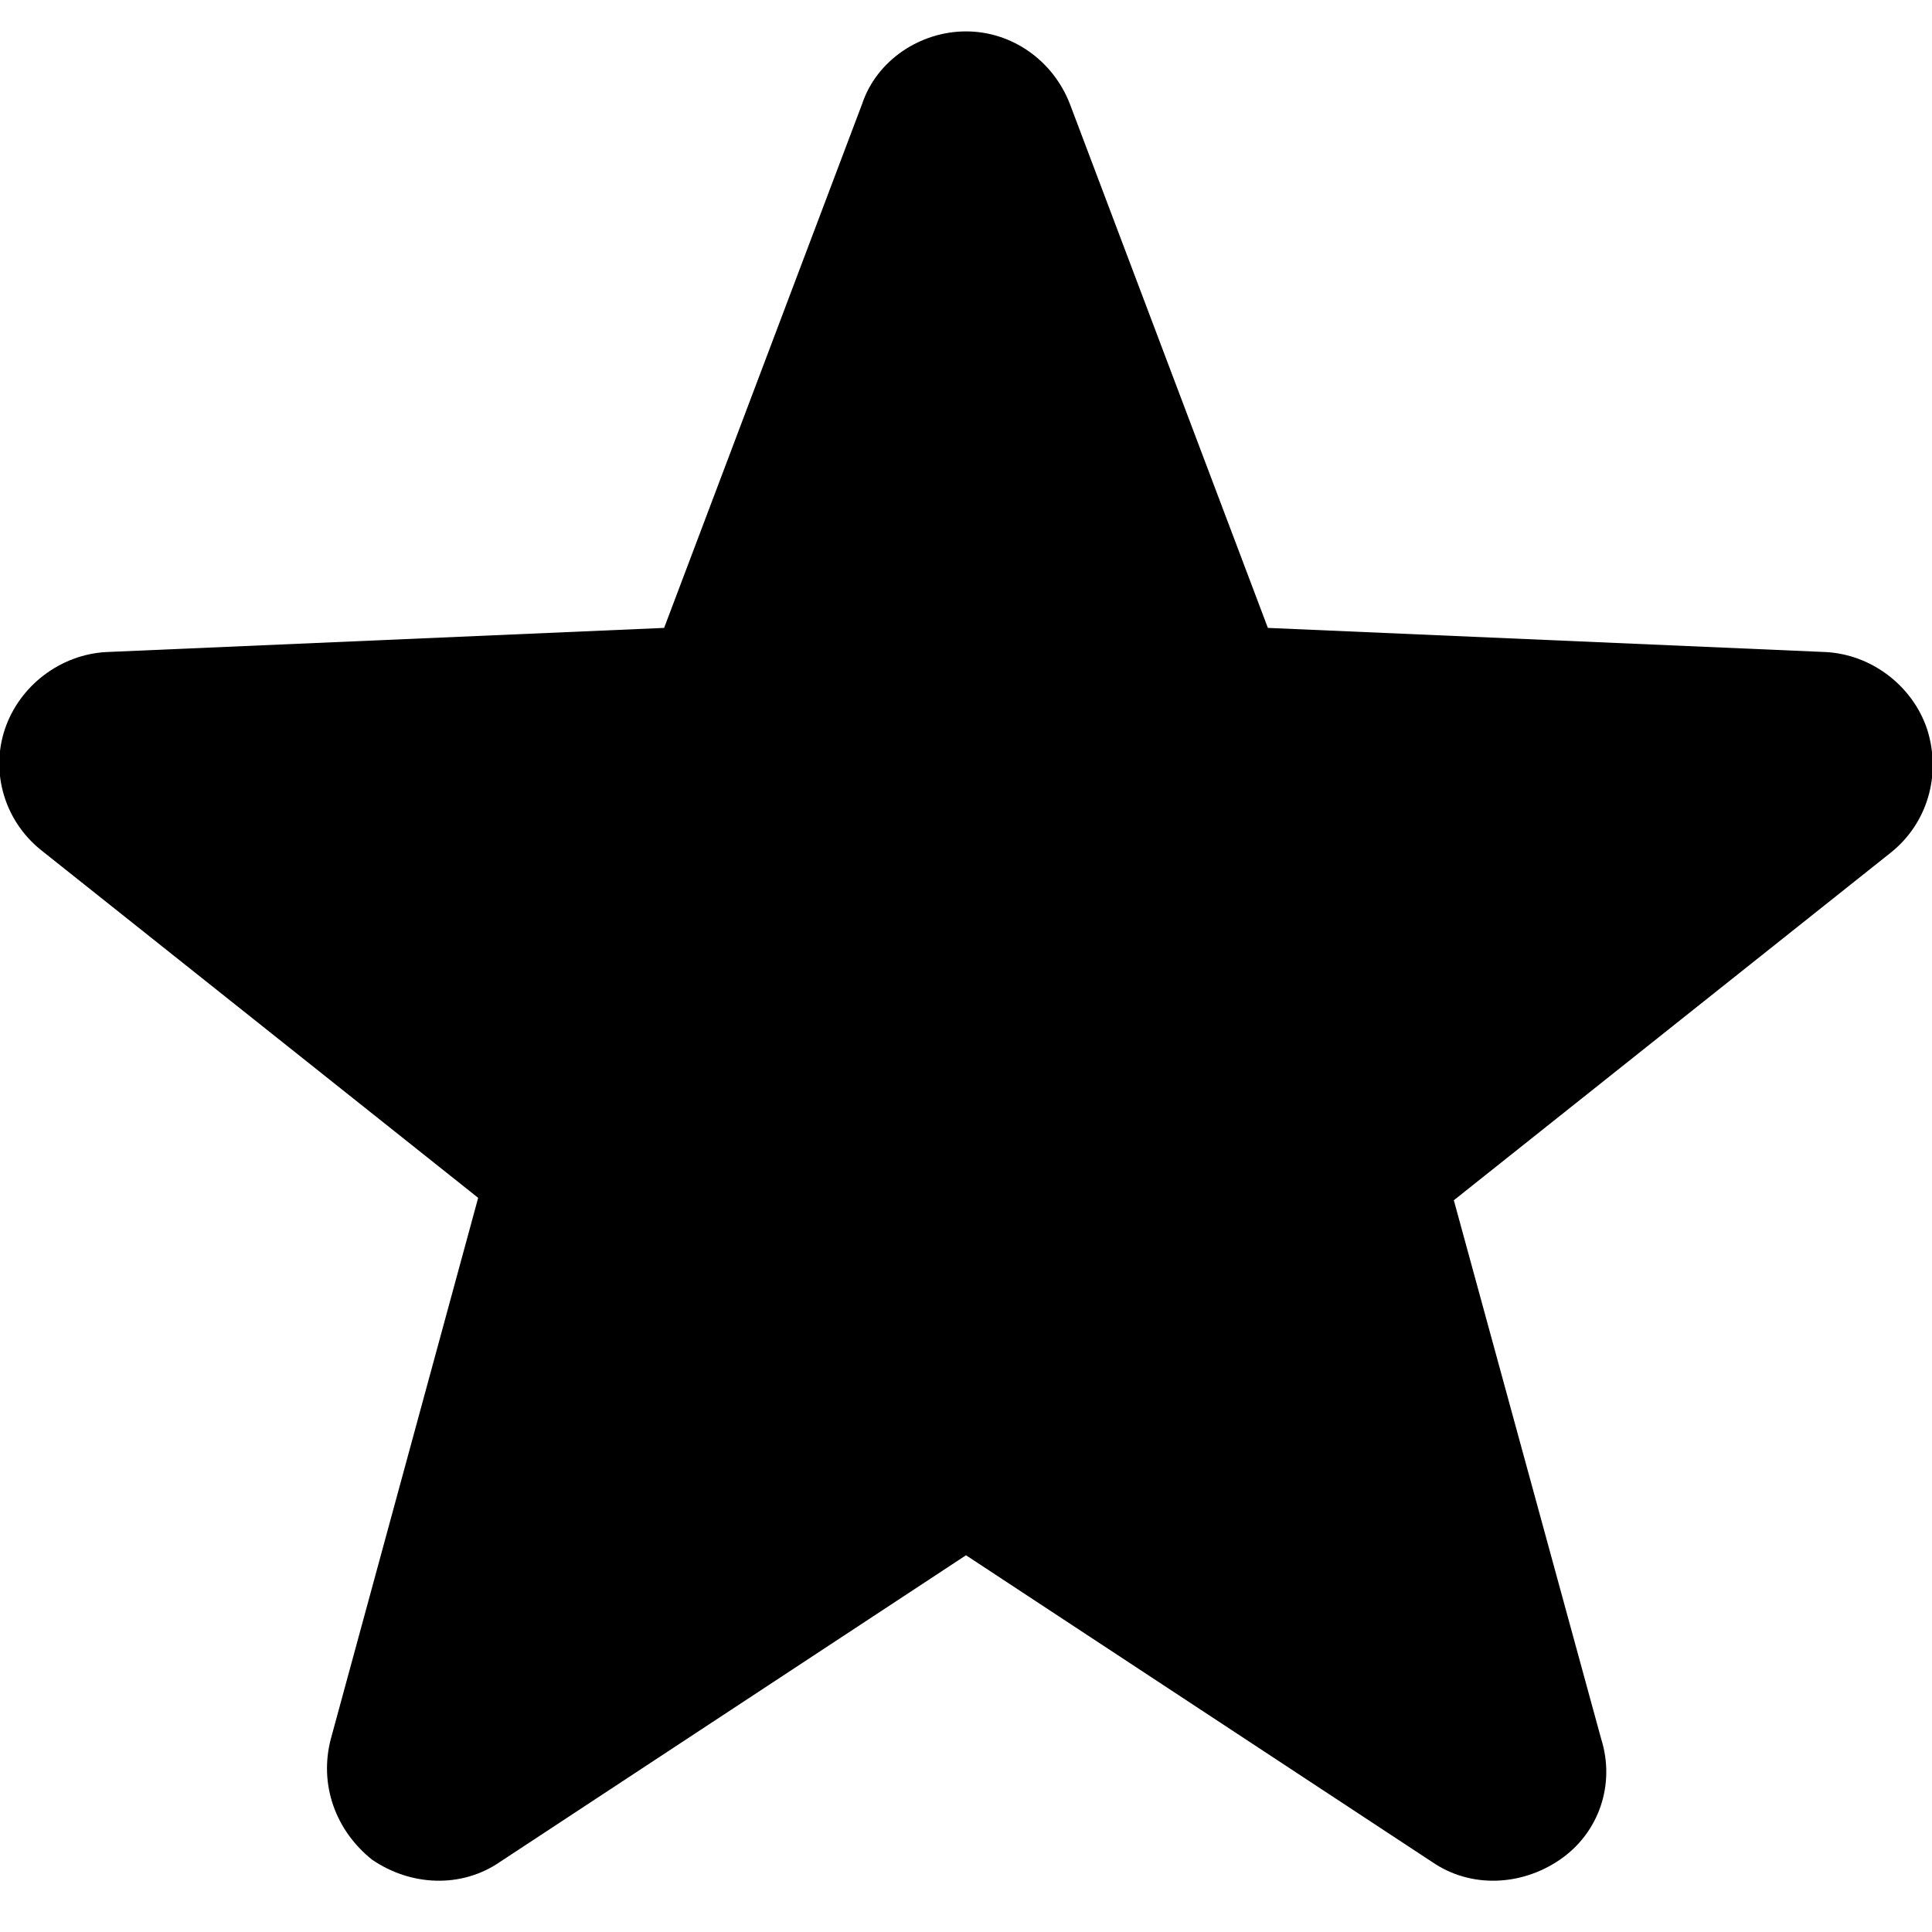
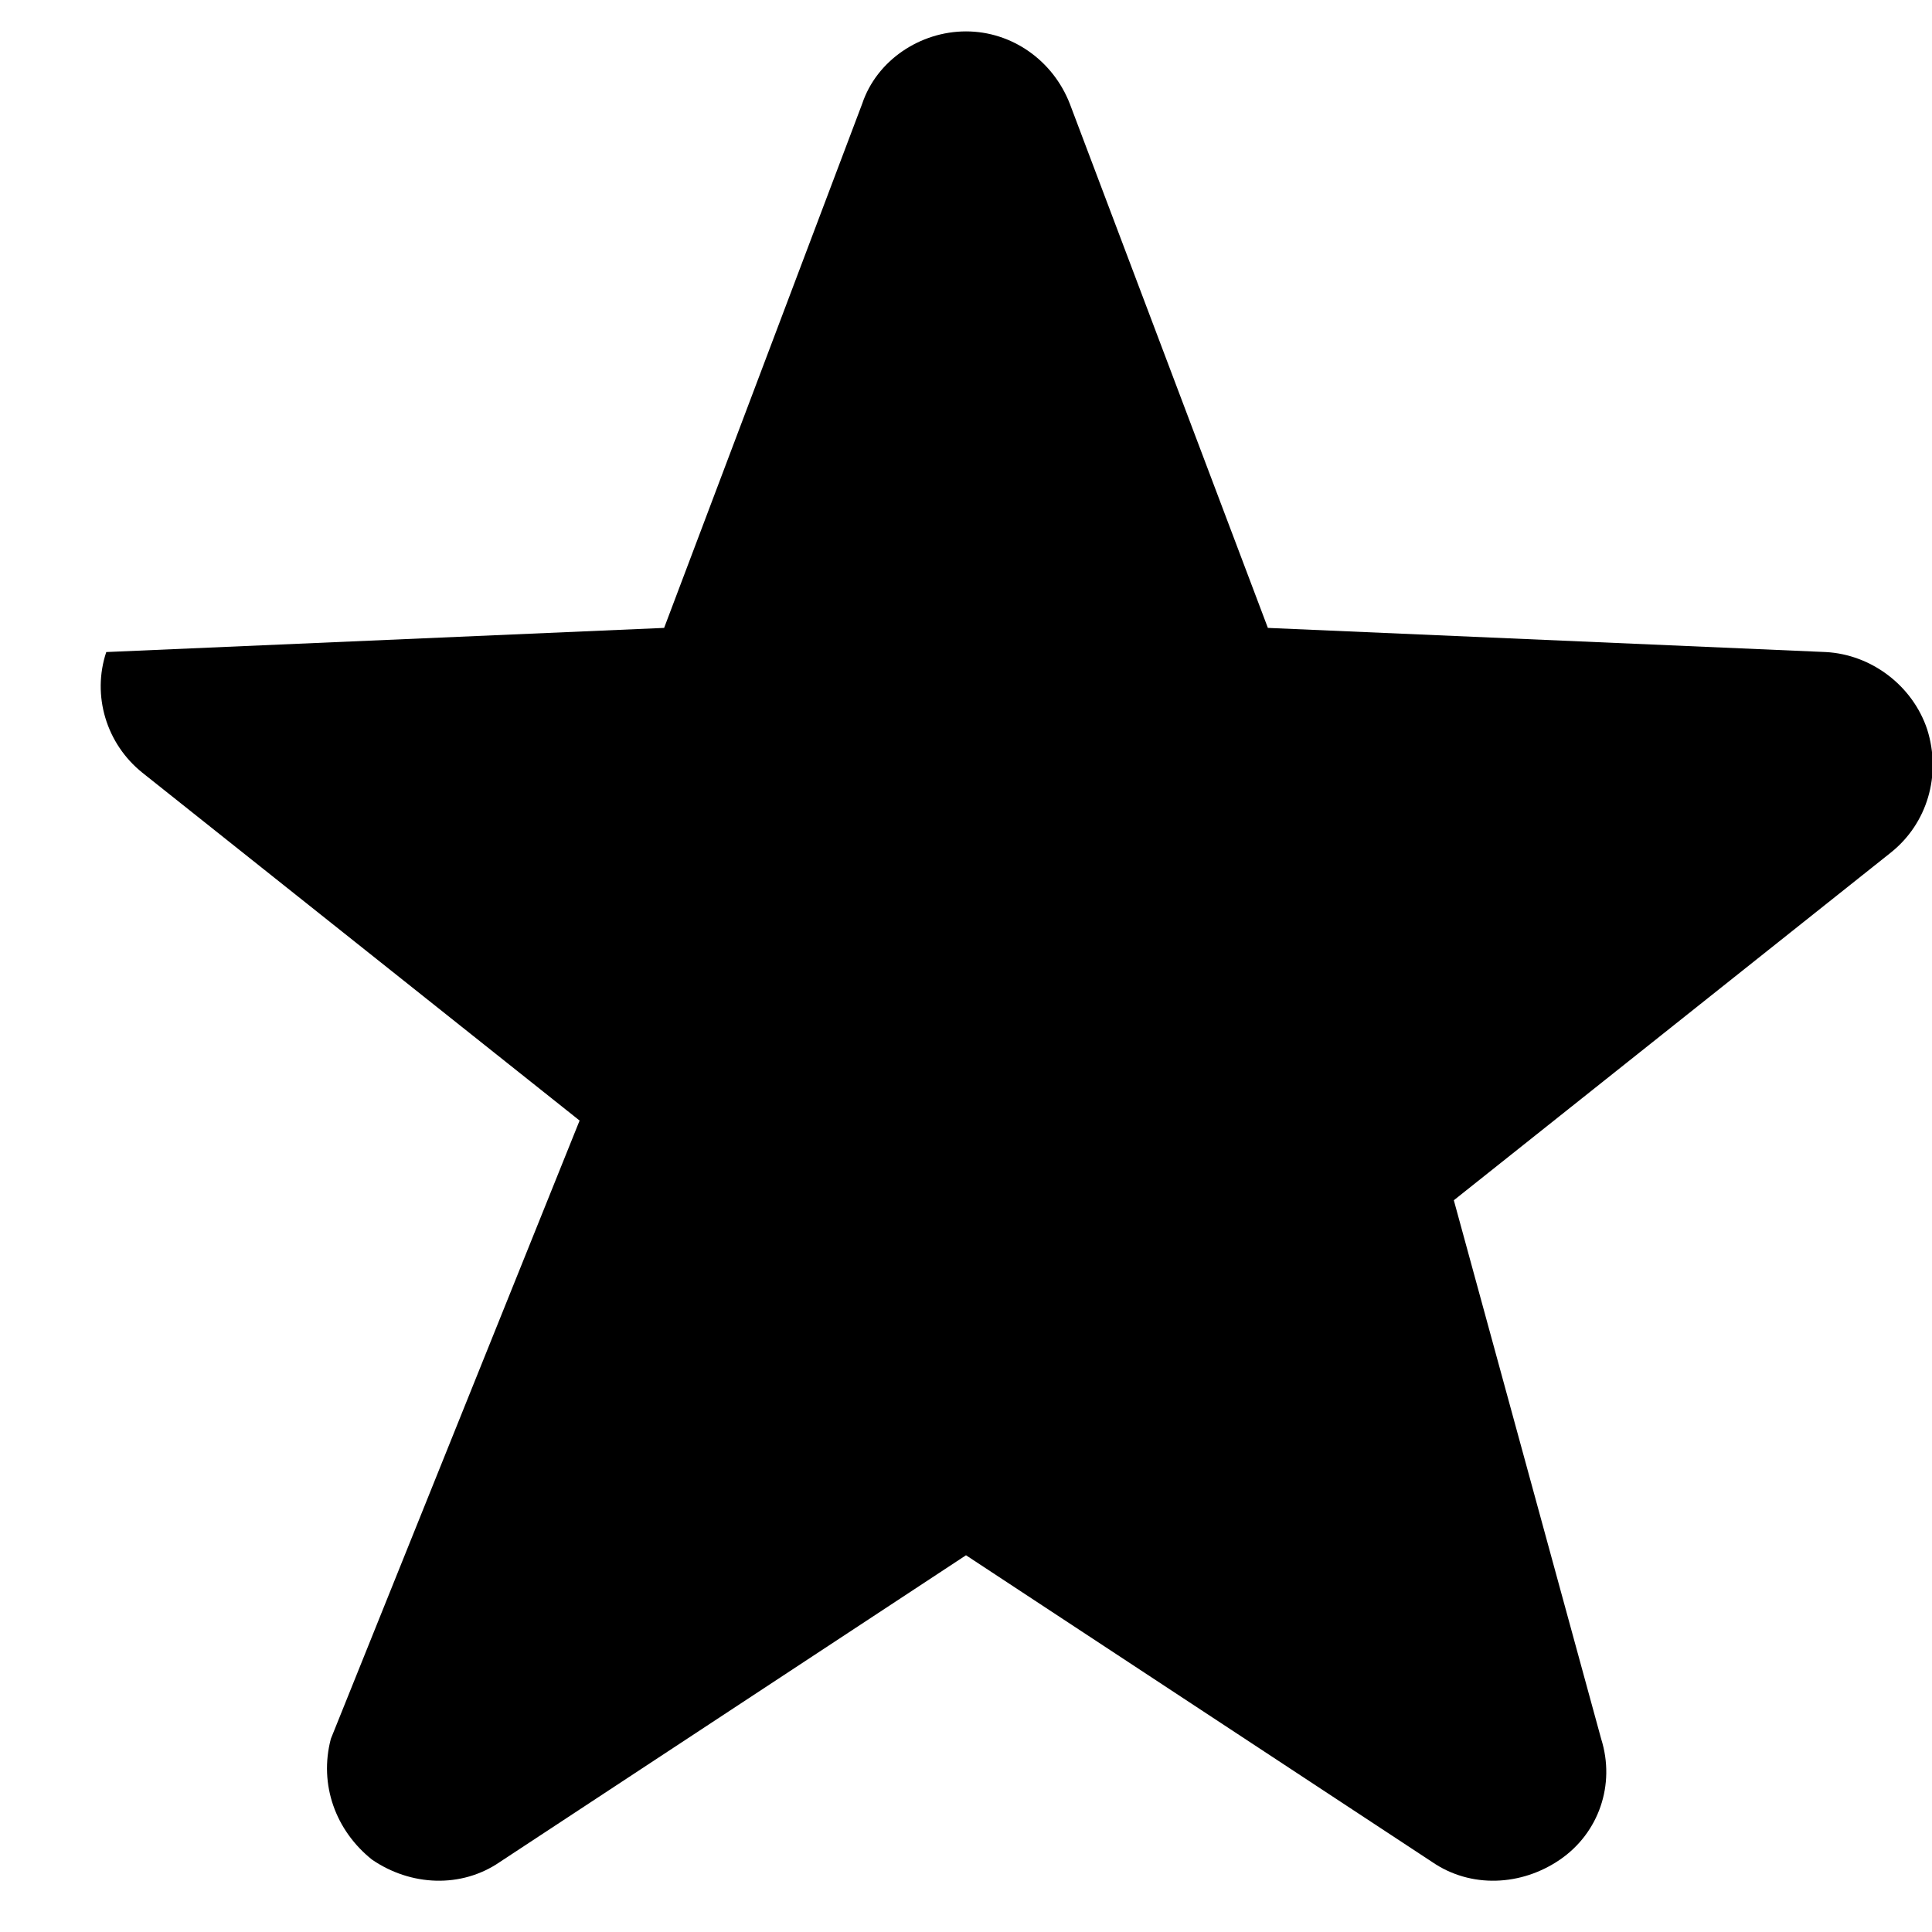
<svg xmlns="http://www.w3.org/2000/svg" version="1.1" id="レイヤー_1" x="0px" y="0px" viewBox="0 0 80 80" style="enable-background:new 0 0 80 80;" xml:space="preserve">
  <g>
-     <path d="M79.8,30.2c-0.6-1.8-2.3-3.1-4.2-3.2l-23.1-1L44.3,4.3c-0.7-1.8-2.4-3-4.3-3c-1.9,0-3.7,1.2-4.3,3L27.5,26l-23.1,1   c-1.9,0.1-3.6,1.4-4.2,3.2c-0.6,1.8,0,3.8,1.5,5l18.1,14.4L13.7,72c-0.5,1.9,0.2,3.8,1.7,5c1.6,1.1,3.7,1.2,5.3,0.1L40,64.4   l19.3,12.7c1.6,1.1,3.7,1,5.3-0.1c1.6-1.1,2.3-3.1,1.7-5l-6.1-22.3l18.1-14.4C79.8,34.1,80.4,32.1,79.8,30.2z" />
+     <path d="M79.8,30.2c-0.6-1.8-2.3-3.1-4.2-3.2l-23.1-1L44.3,4.3c-0.7-1.8-2.4-3-4.3-3c-1.9,0-3.7,1.2-4.3,3L27.5,26l-23.1,1   c-0.6,1.8,0,3.8,1.5,5l18.1,14.4L13.7,72c-0.5,1.9,0.2,3.8,1.7,5c1.6,1.1,3.7,1.2,5.3,0.1L40,64.4   l19.3,12.7c1.6,1.1,3.7,1,5.3-0.1c1.6-1.1,2.3-3.1,1.7-5l-6.1-22.3l18.1-14.4C79.8,34.1,80.4,32.1,79.8,30.2z" />
  </g>
</svg>